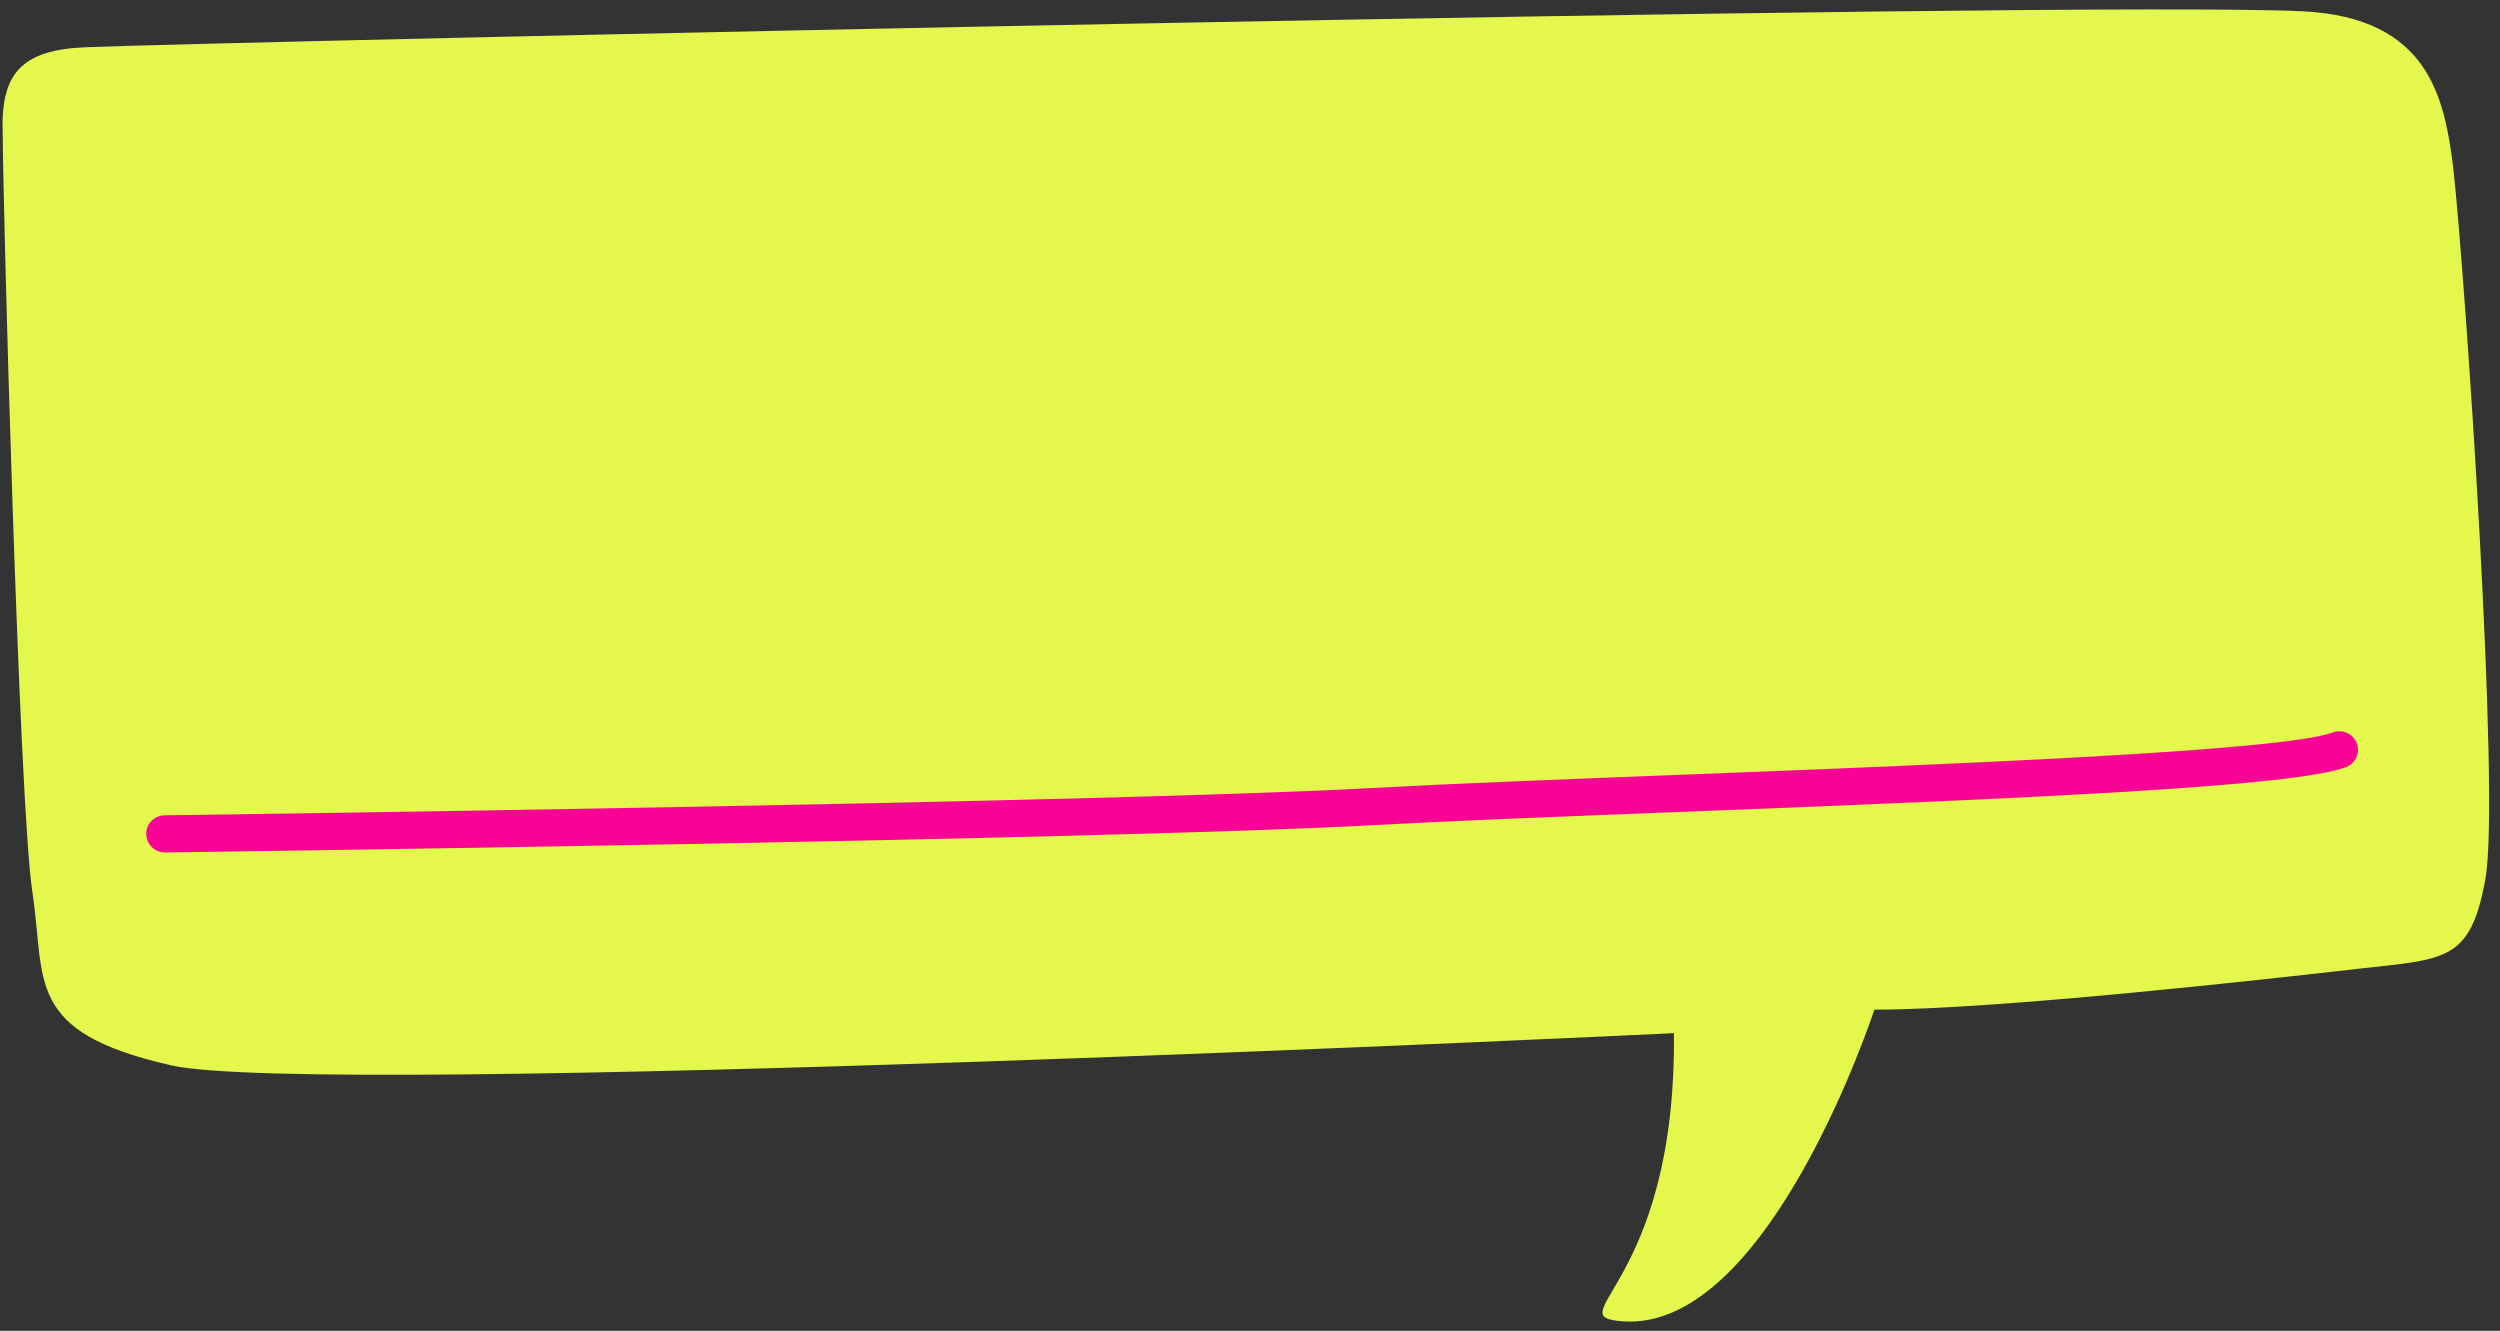
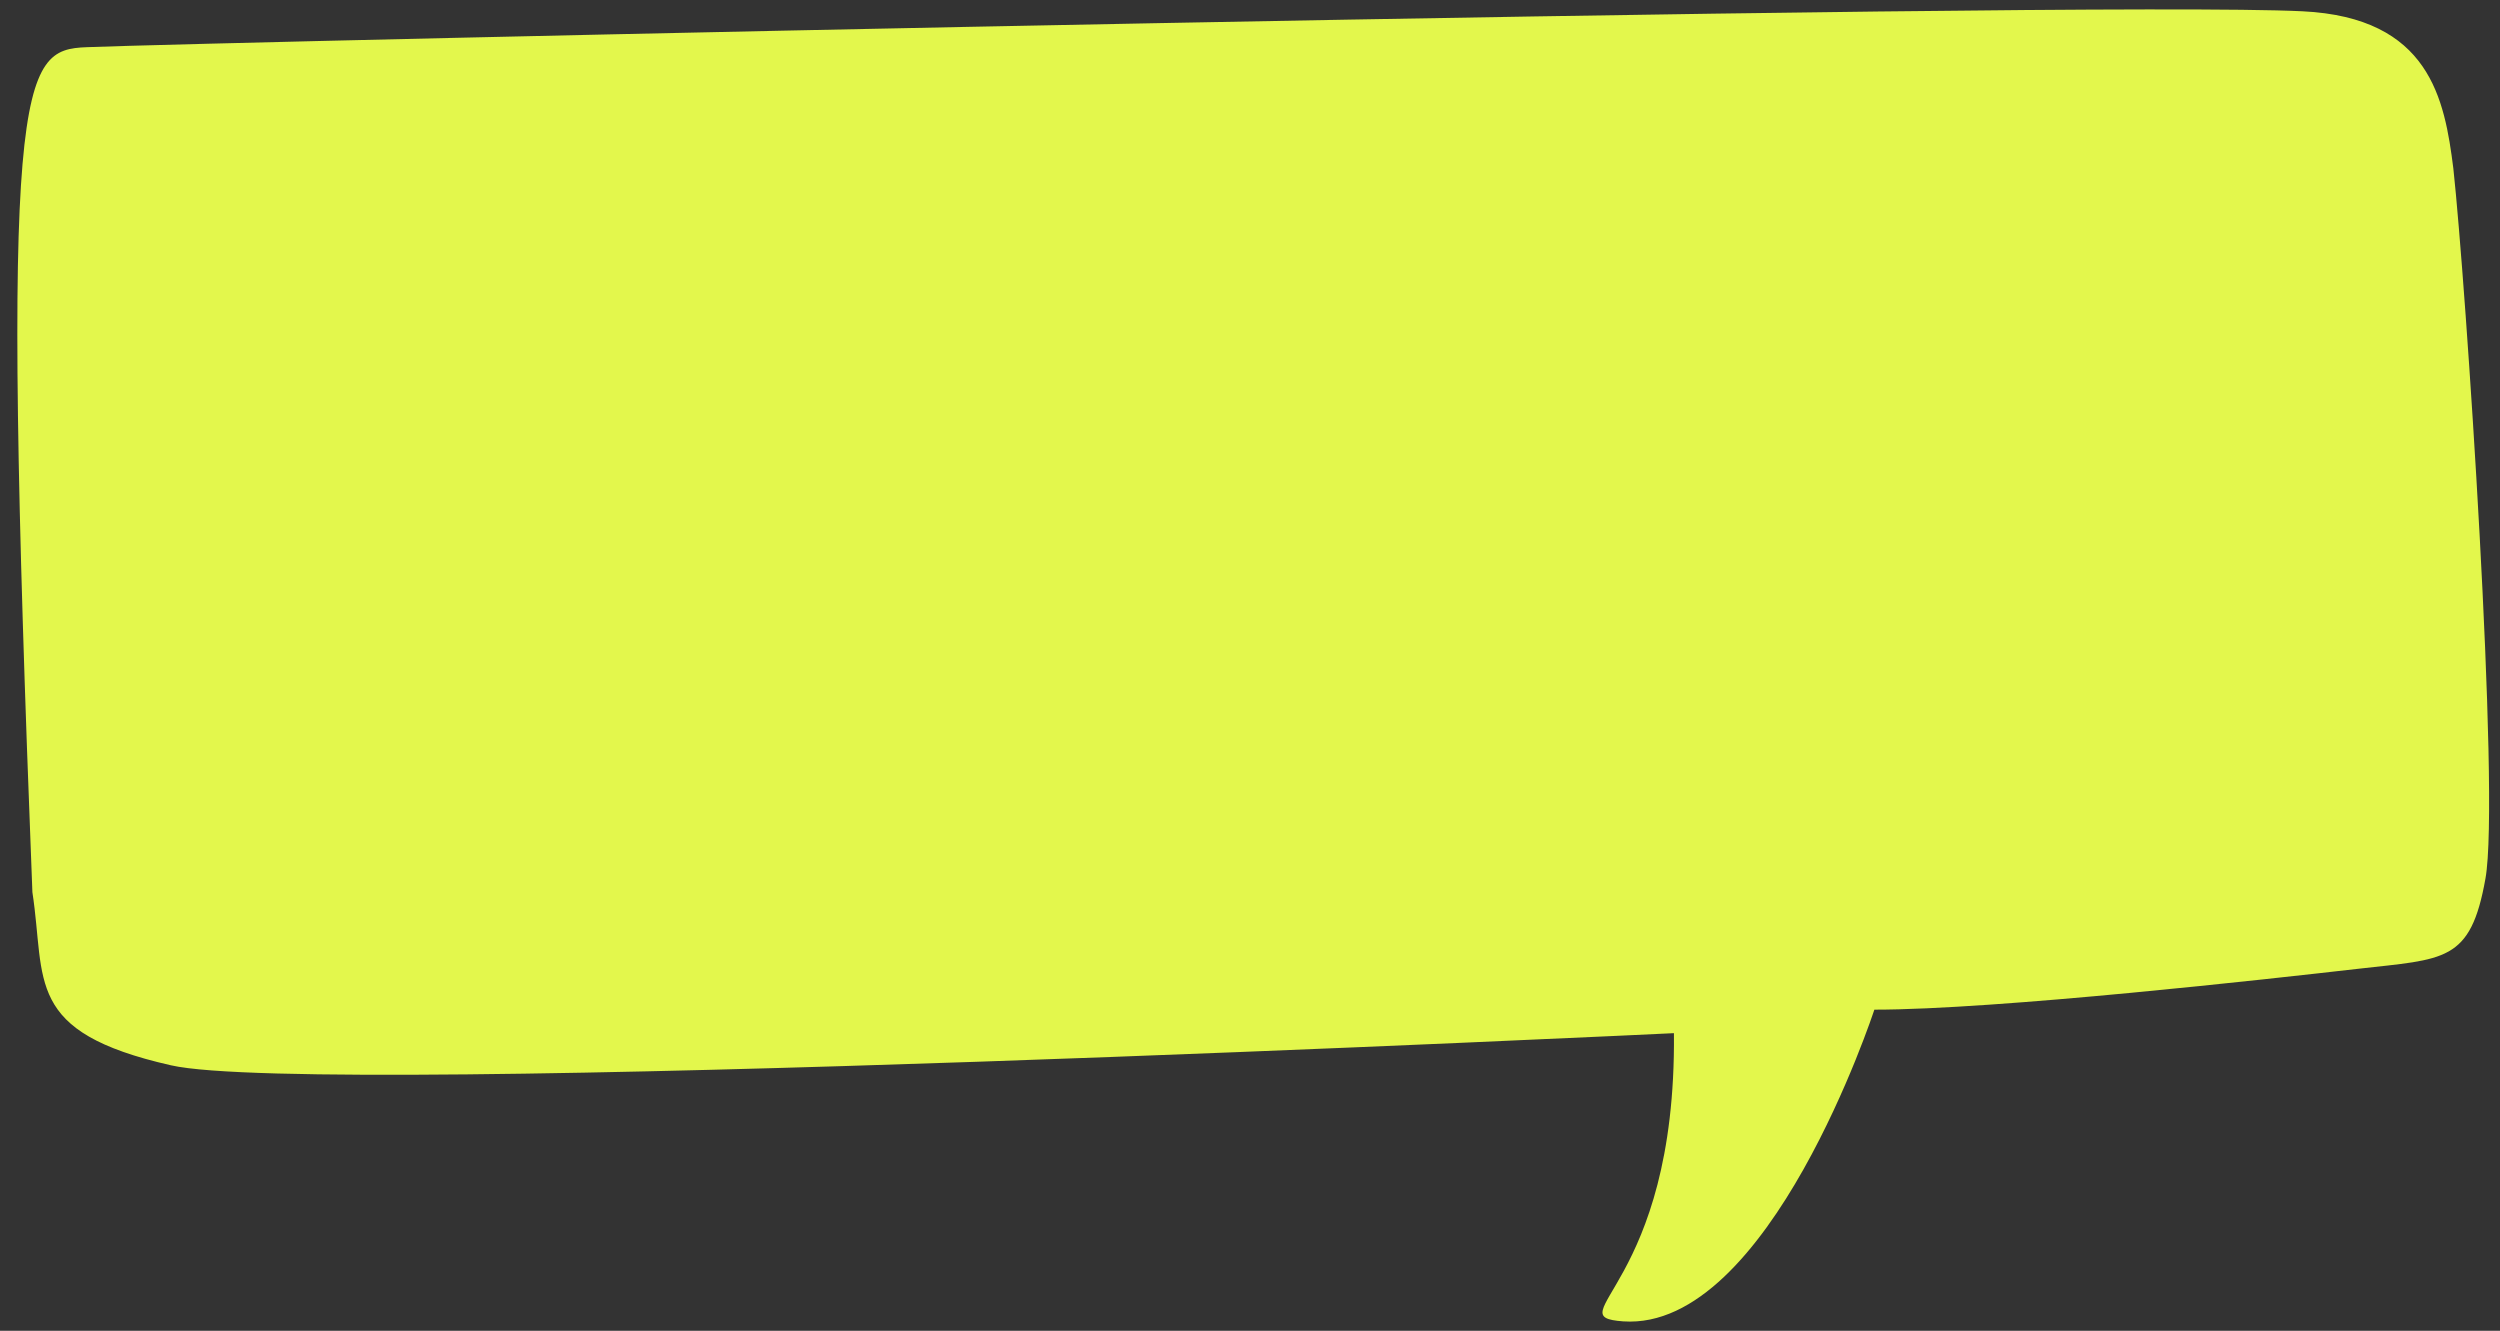
<svg xmlns="http://www.w3.org/2000/svg" fill="#000000" height="155.7" preserveAspectRatio="xMidYMid meet" version="1" viewBox="-0.3 -1.1 292.5 155.7" width="292.5" zoomAndPan="magnify">
  <rect x="-0.3" y="-1.1" width="292.5" height="155.7" fill="#333333" stroke="none" />
  <g id="change1_1">
-     <path d="M9.87,4.42c14.04-0.58,232.73-5.5,259.21-4.2c14.91,0.72,16.64,10.28,17.66,18.38 c1.45,13.32,5.5,73.38,3.76,83.08c-1.74,9.84-4.78,9.41-14.91,10.57c-10.13,1.16-42.26,4.78-56.59,4.78c0,0-12.3,37.63-29.38,36.47 c-7.96-0.58,6.22-4.05,5.93-33.72c0,0-158.77,7.67-175.85,3.76c-17.22-3.91-14.62-9.84-16.21-20.26S0.02,21.64,0.02,14.69 C-0.27,7.6,2.05,4.71,9.87,4.42z" fill="#e3f74c" />
+     <path d="M9.87,4.42c14.04-0.58,232.73-5.5,259.21-4.2c14.91,0.72,16.64,10.28,17.66,18.38 c1.45,13.32,5.5,73.38,3.76,83.08c-1.74,9.84-4.78,9.41-14.91,10.57c-10.13,1.16-42.26,4.78-56.59,4.78c0,0-12.3,37.63-29.38,36.47 c-7.96-0.58,6.22-4.05,5.93-33.72c0,0-158.77,7.67-175.85,3.76c-17.22-3.91-14.62-9.84-16.21-20.26C-0.27,7.6,2.05,4.71,9.87,4.42z" fill="#e3f74c" />
  </g>
  <g id="change2_1">
-     <path d="M18.98,98.63c-1.19,0-2.15-0.95-2.17-2.14c-0.02-1.2,0.94-2.18,2.14-2.2c1.1-0.01,110.16-1.47,141.02-3.18 c9.25-0.51,22.15-1.01,35.8-1.54c31.58-1.23,70.88-2.75,76.89-4.98c1.12-0.41,2.37,0.16,2.79,1.28c0.42,1.12-0.16,2.37-1.28,2.79 c-6.18,2.29-36.32,3.62-78.23,5.25c-13.64,0.53-26.52,1.03-35.73,1.54c-30.95,1.72-140.1,3.17-141.2,3.19 C19,98.63,18.99,98.63,18.98,98.63z" fill="#f80396" />
-   </g>
+     </g>
</svg>